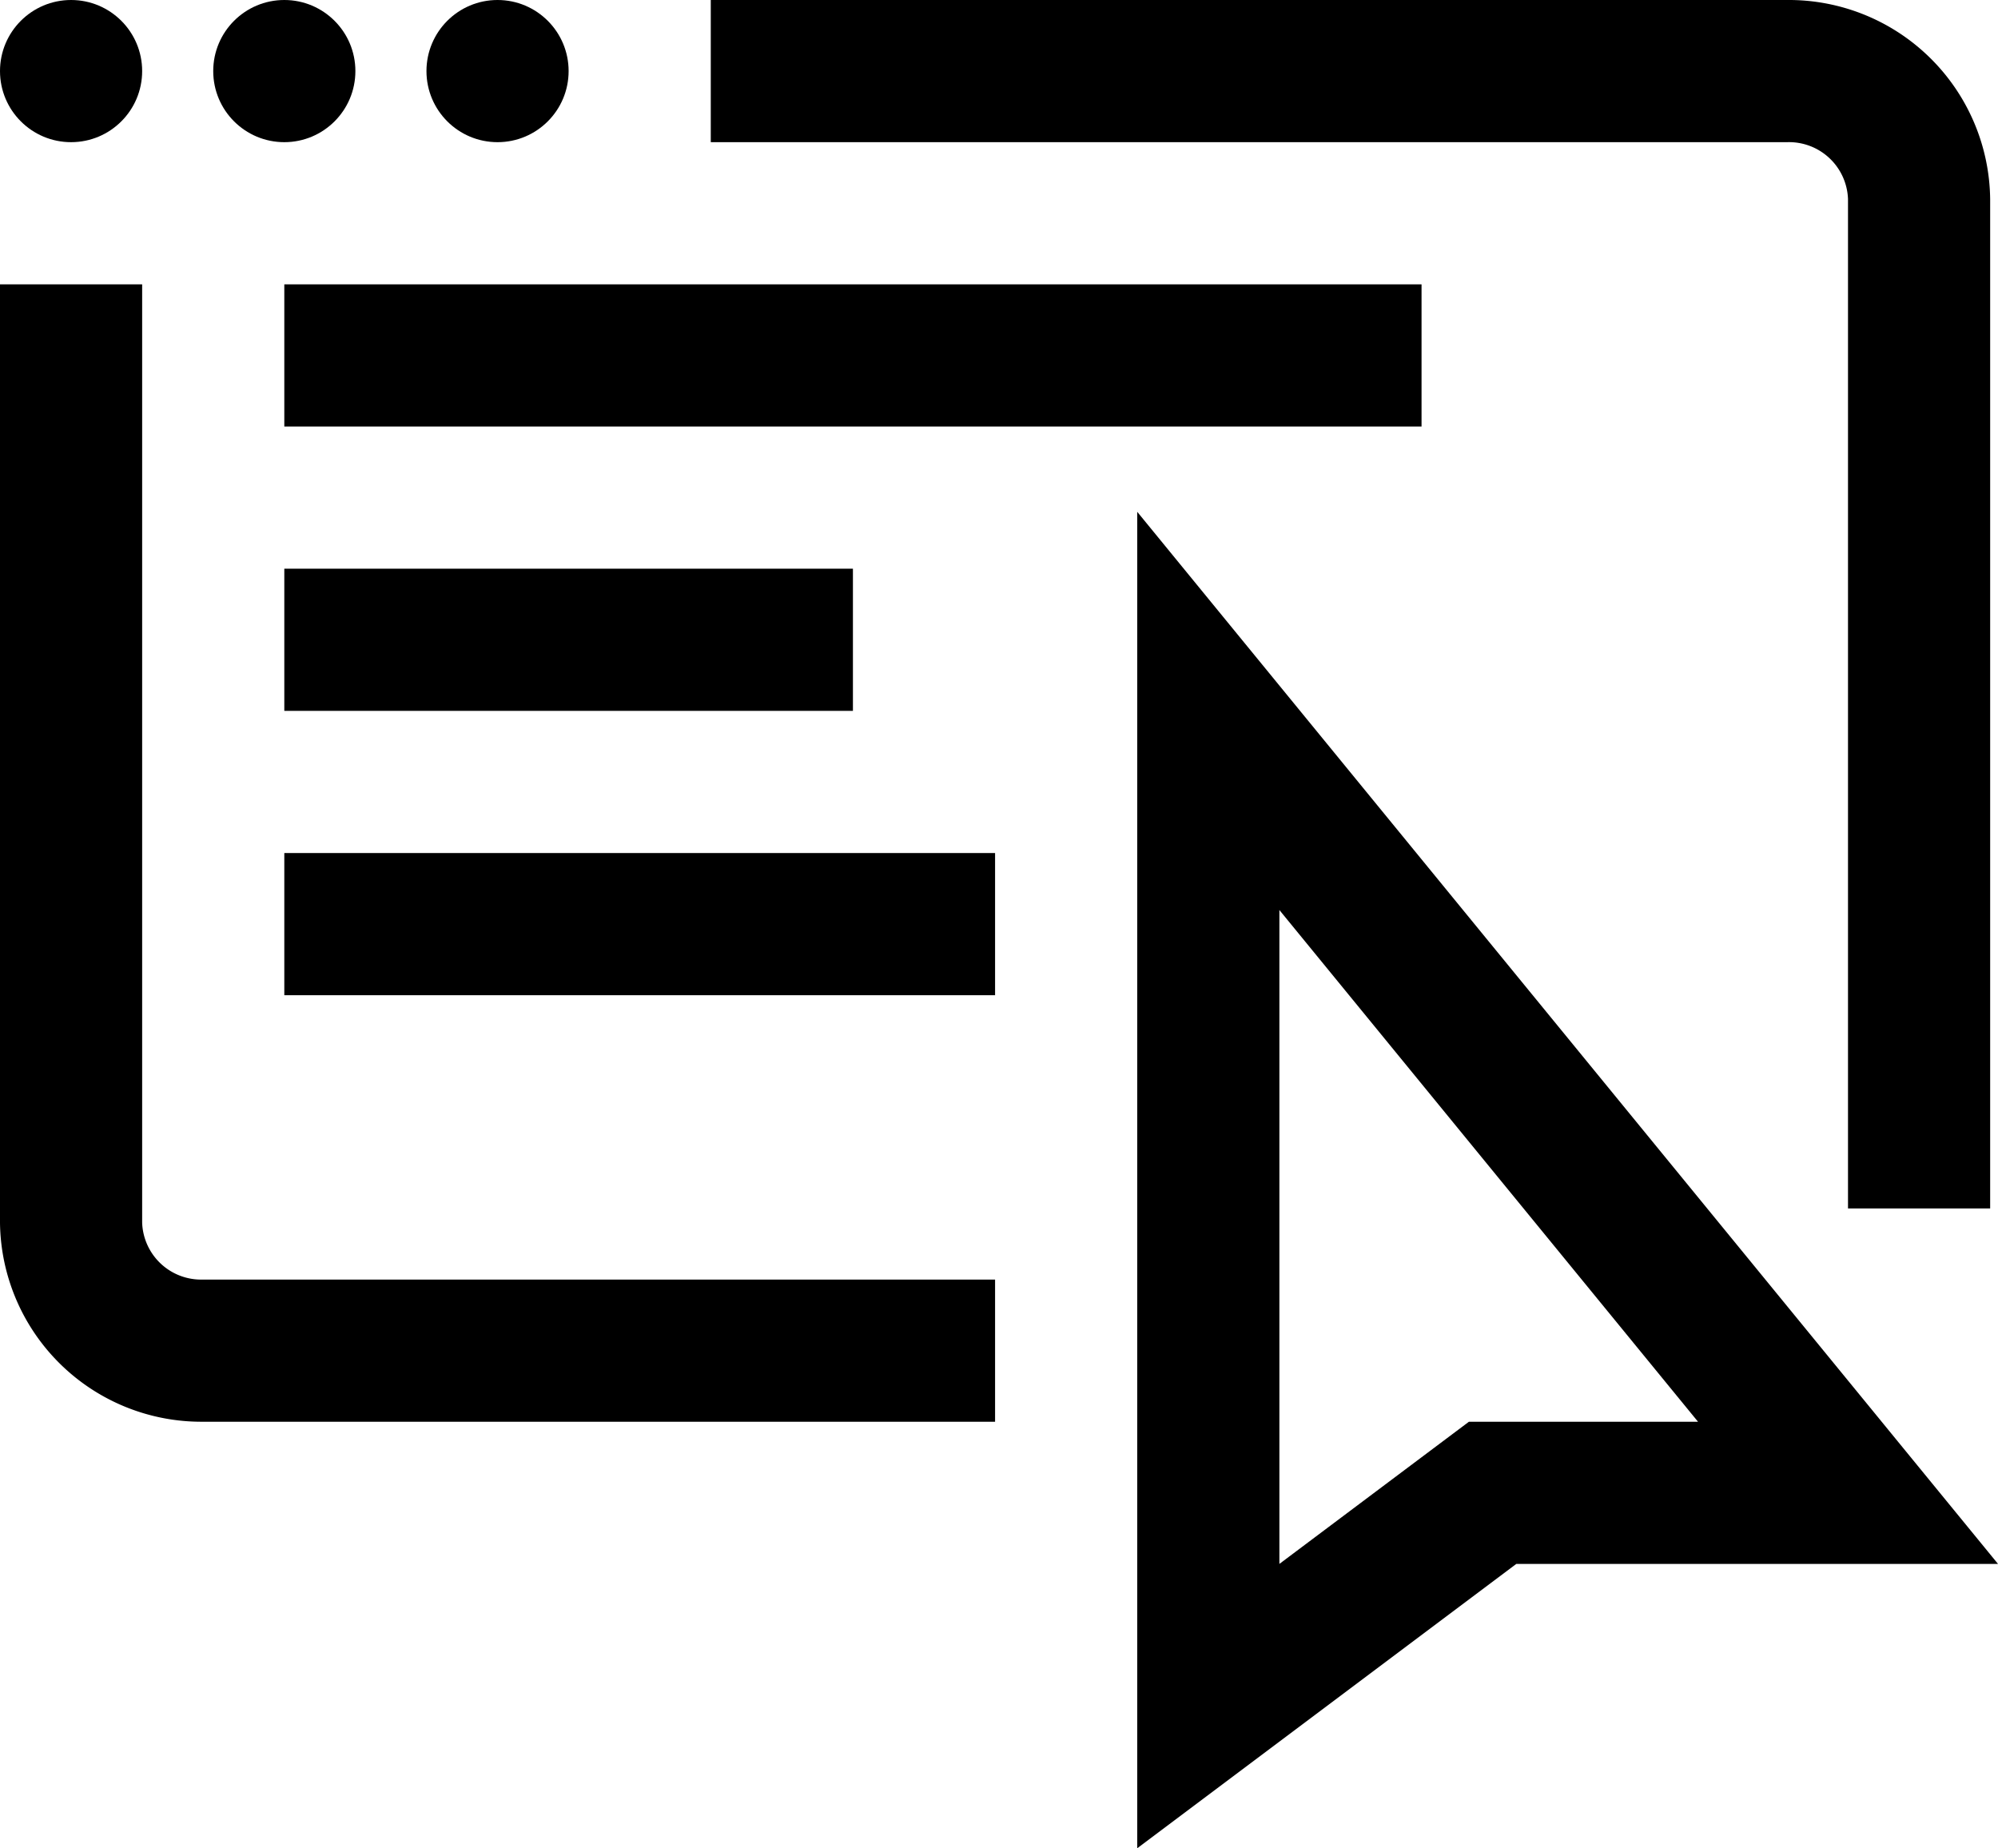
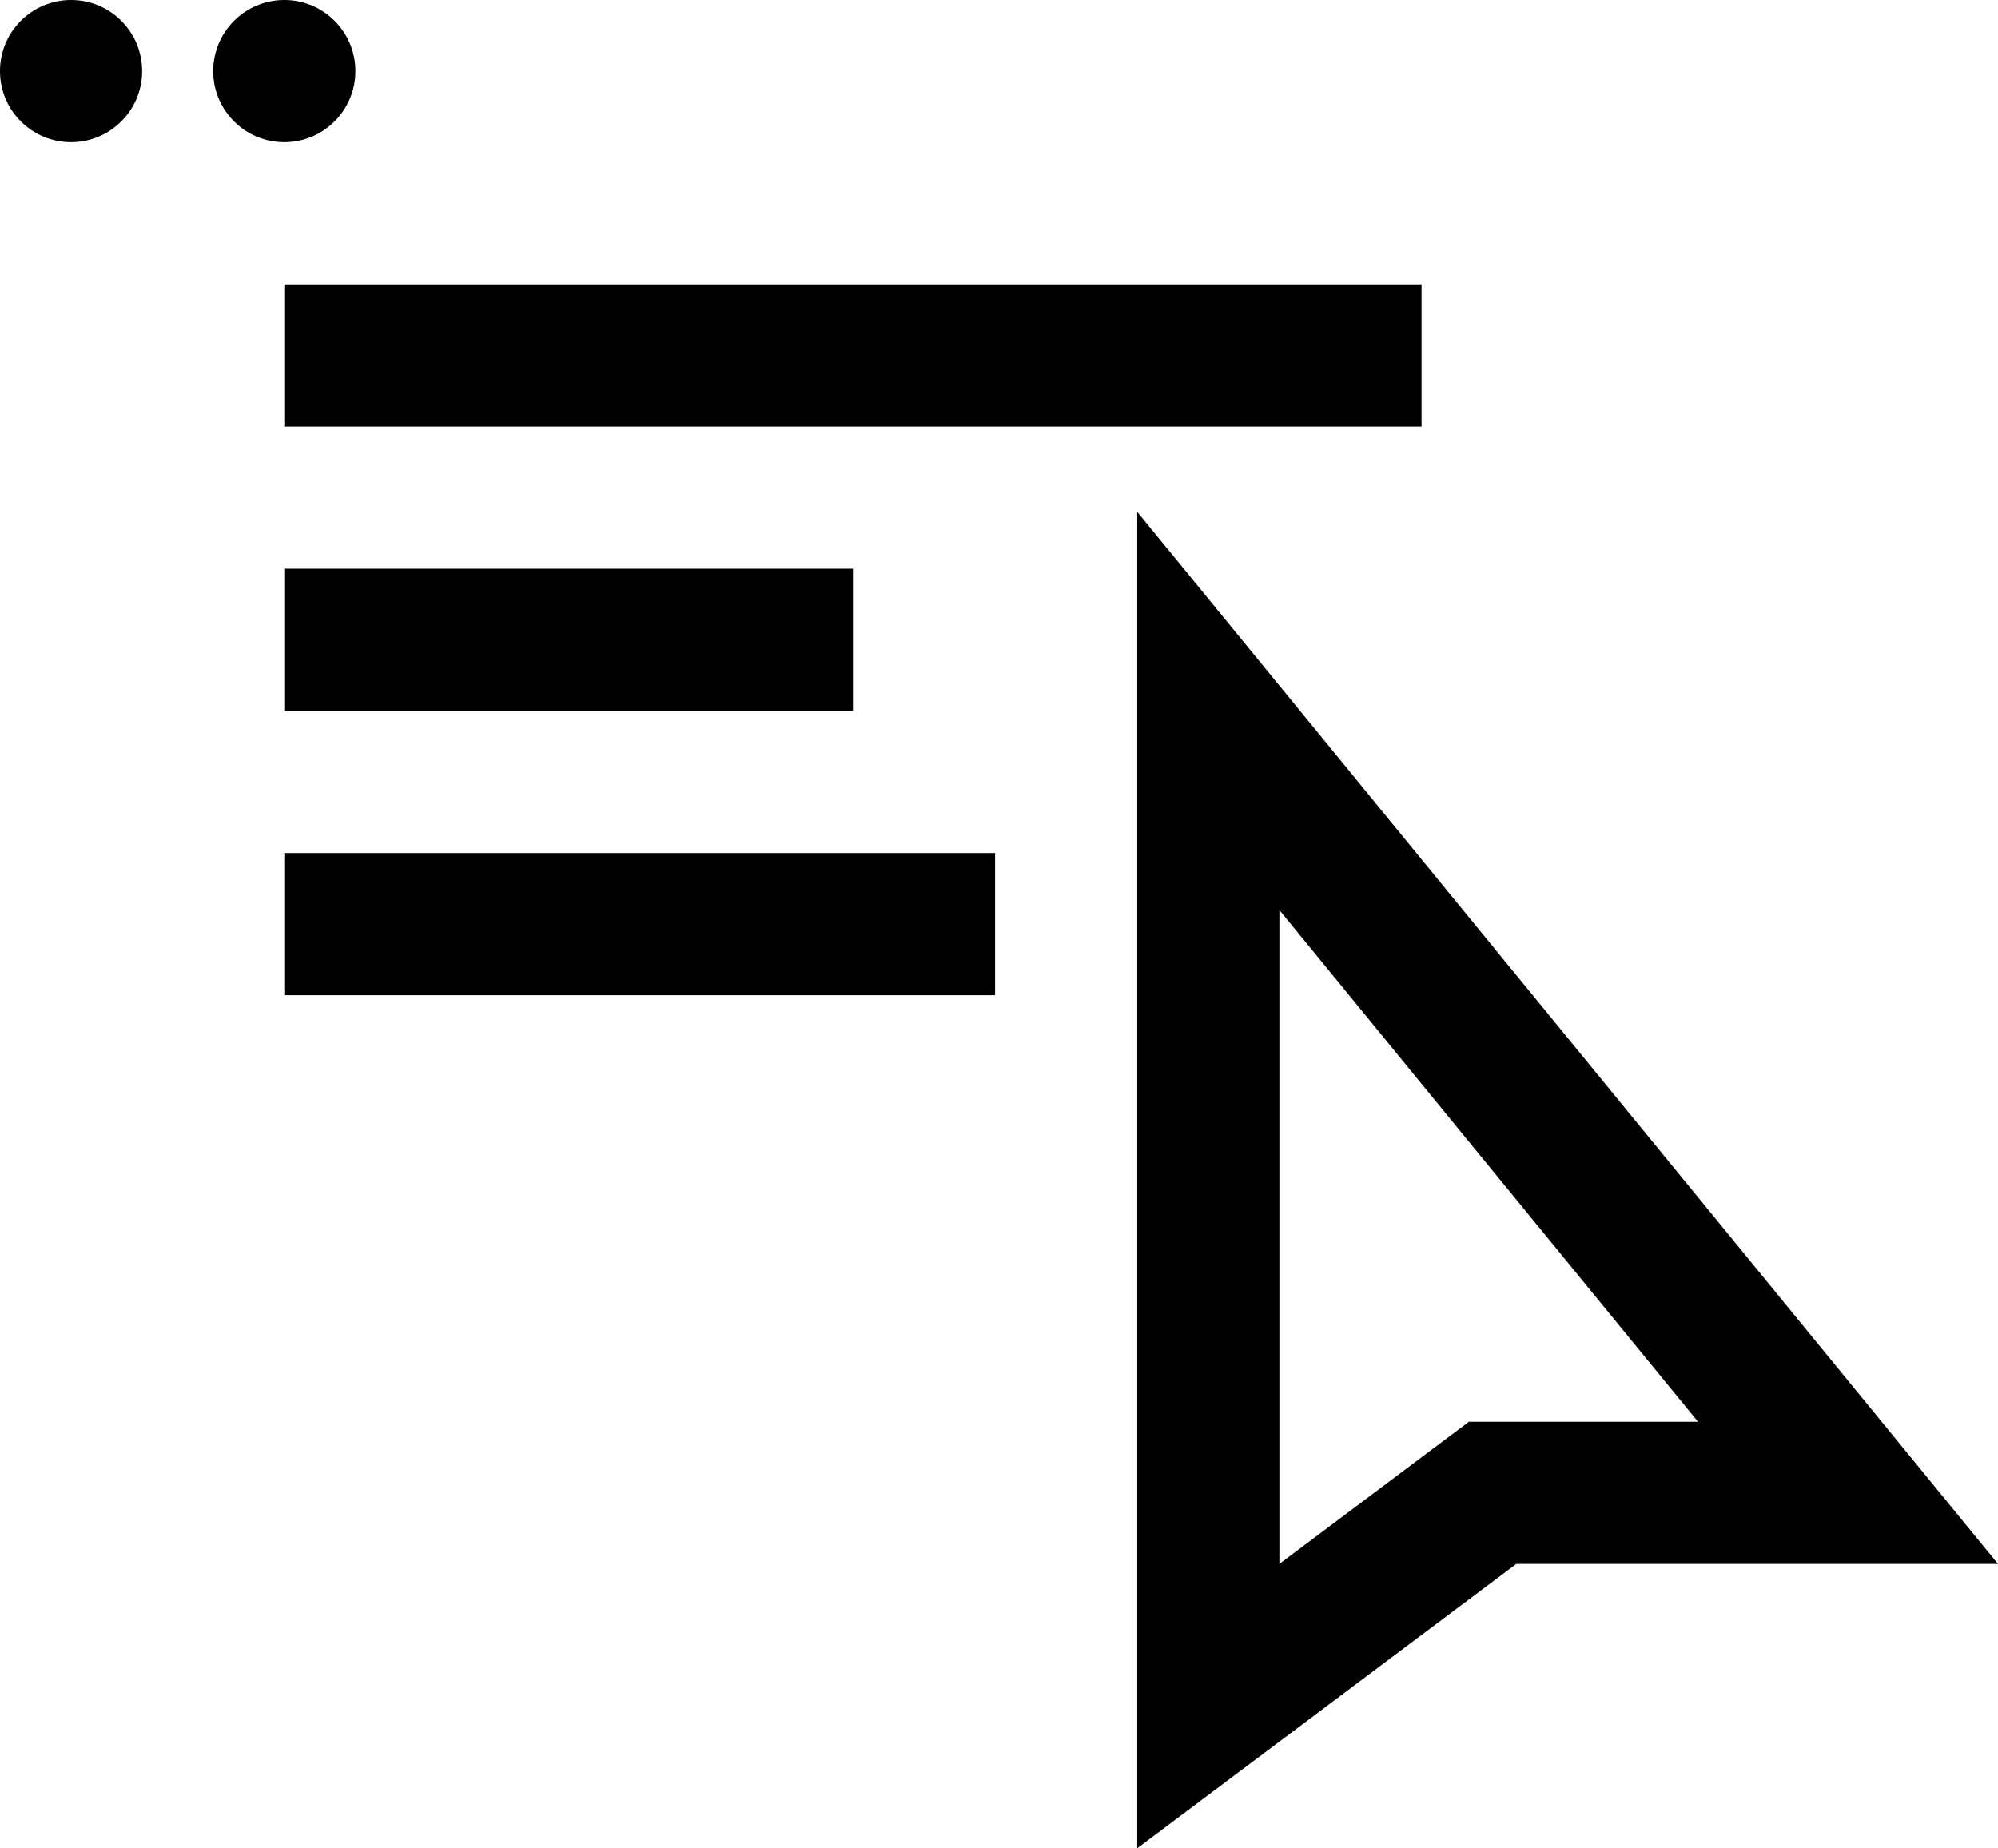
<svg xmlns="http://www.w3.org/2000/svg" width="84.331" height="78" viewBox="0 0 84.331 78">
  <g id="Group_6271" data-name="Group 6271" transform="translate(298.11 55)">
-     <path id="Path_7804" data-name="Path 7804" d="M-292.11-3.4V-43h-6V-3.4A8.5,8.5,0,0,0-289.54,5h33.43V-1h-33.43A2.49,2.49,0,0,1-292.11-3.4Z" />
    <circle id="Ellipse_397" data-name="Ellipse 397" cx="3" cy="3" r="3" transform="translate(-298.11 -55)" />
    <circle id="Ellipse_398" data-name="Ellipse 398" cx="3" cy="3" r="3" transform="translate(-289.11 -55)" />
-     <circle id="Ellipse_399" data-name="Ellipse 399" cx="3" cy="3" r="3" transform="translate(-280.11 -55)" />
-     <path id="Path_7805" data-name="Path 7805" d="M-220.11-46.6V-4h6V-46.6a8.5,8.5,0,0,0-8.571-8.4H-268.11v6h45.429A2.491,2.491,0,0,1-220.11-46.6Z" />
    <path id="Path_7806" data-name="Path 7806" d="M-250.11-33.4V23l16-12h20.331Zm14,38.4-8,6V-16.595L-226.441,5Z" />
    <rect id="Rectangle_2423" data-name="Rectangle 2423" width="48" height="6" transform="translate(-286.11 -43)" />
    <rect id="Rectangle_2424" data-name="Rectangle 2424" width="24" height="6" transform="translate(-286.11 -31)" />
    <rect id="Rectangle_2425" data-name="Rectangle 2425" width="30" height="6" transform="translate(-286.11 -19)" />
  </g>
</svg>